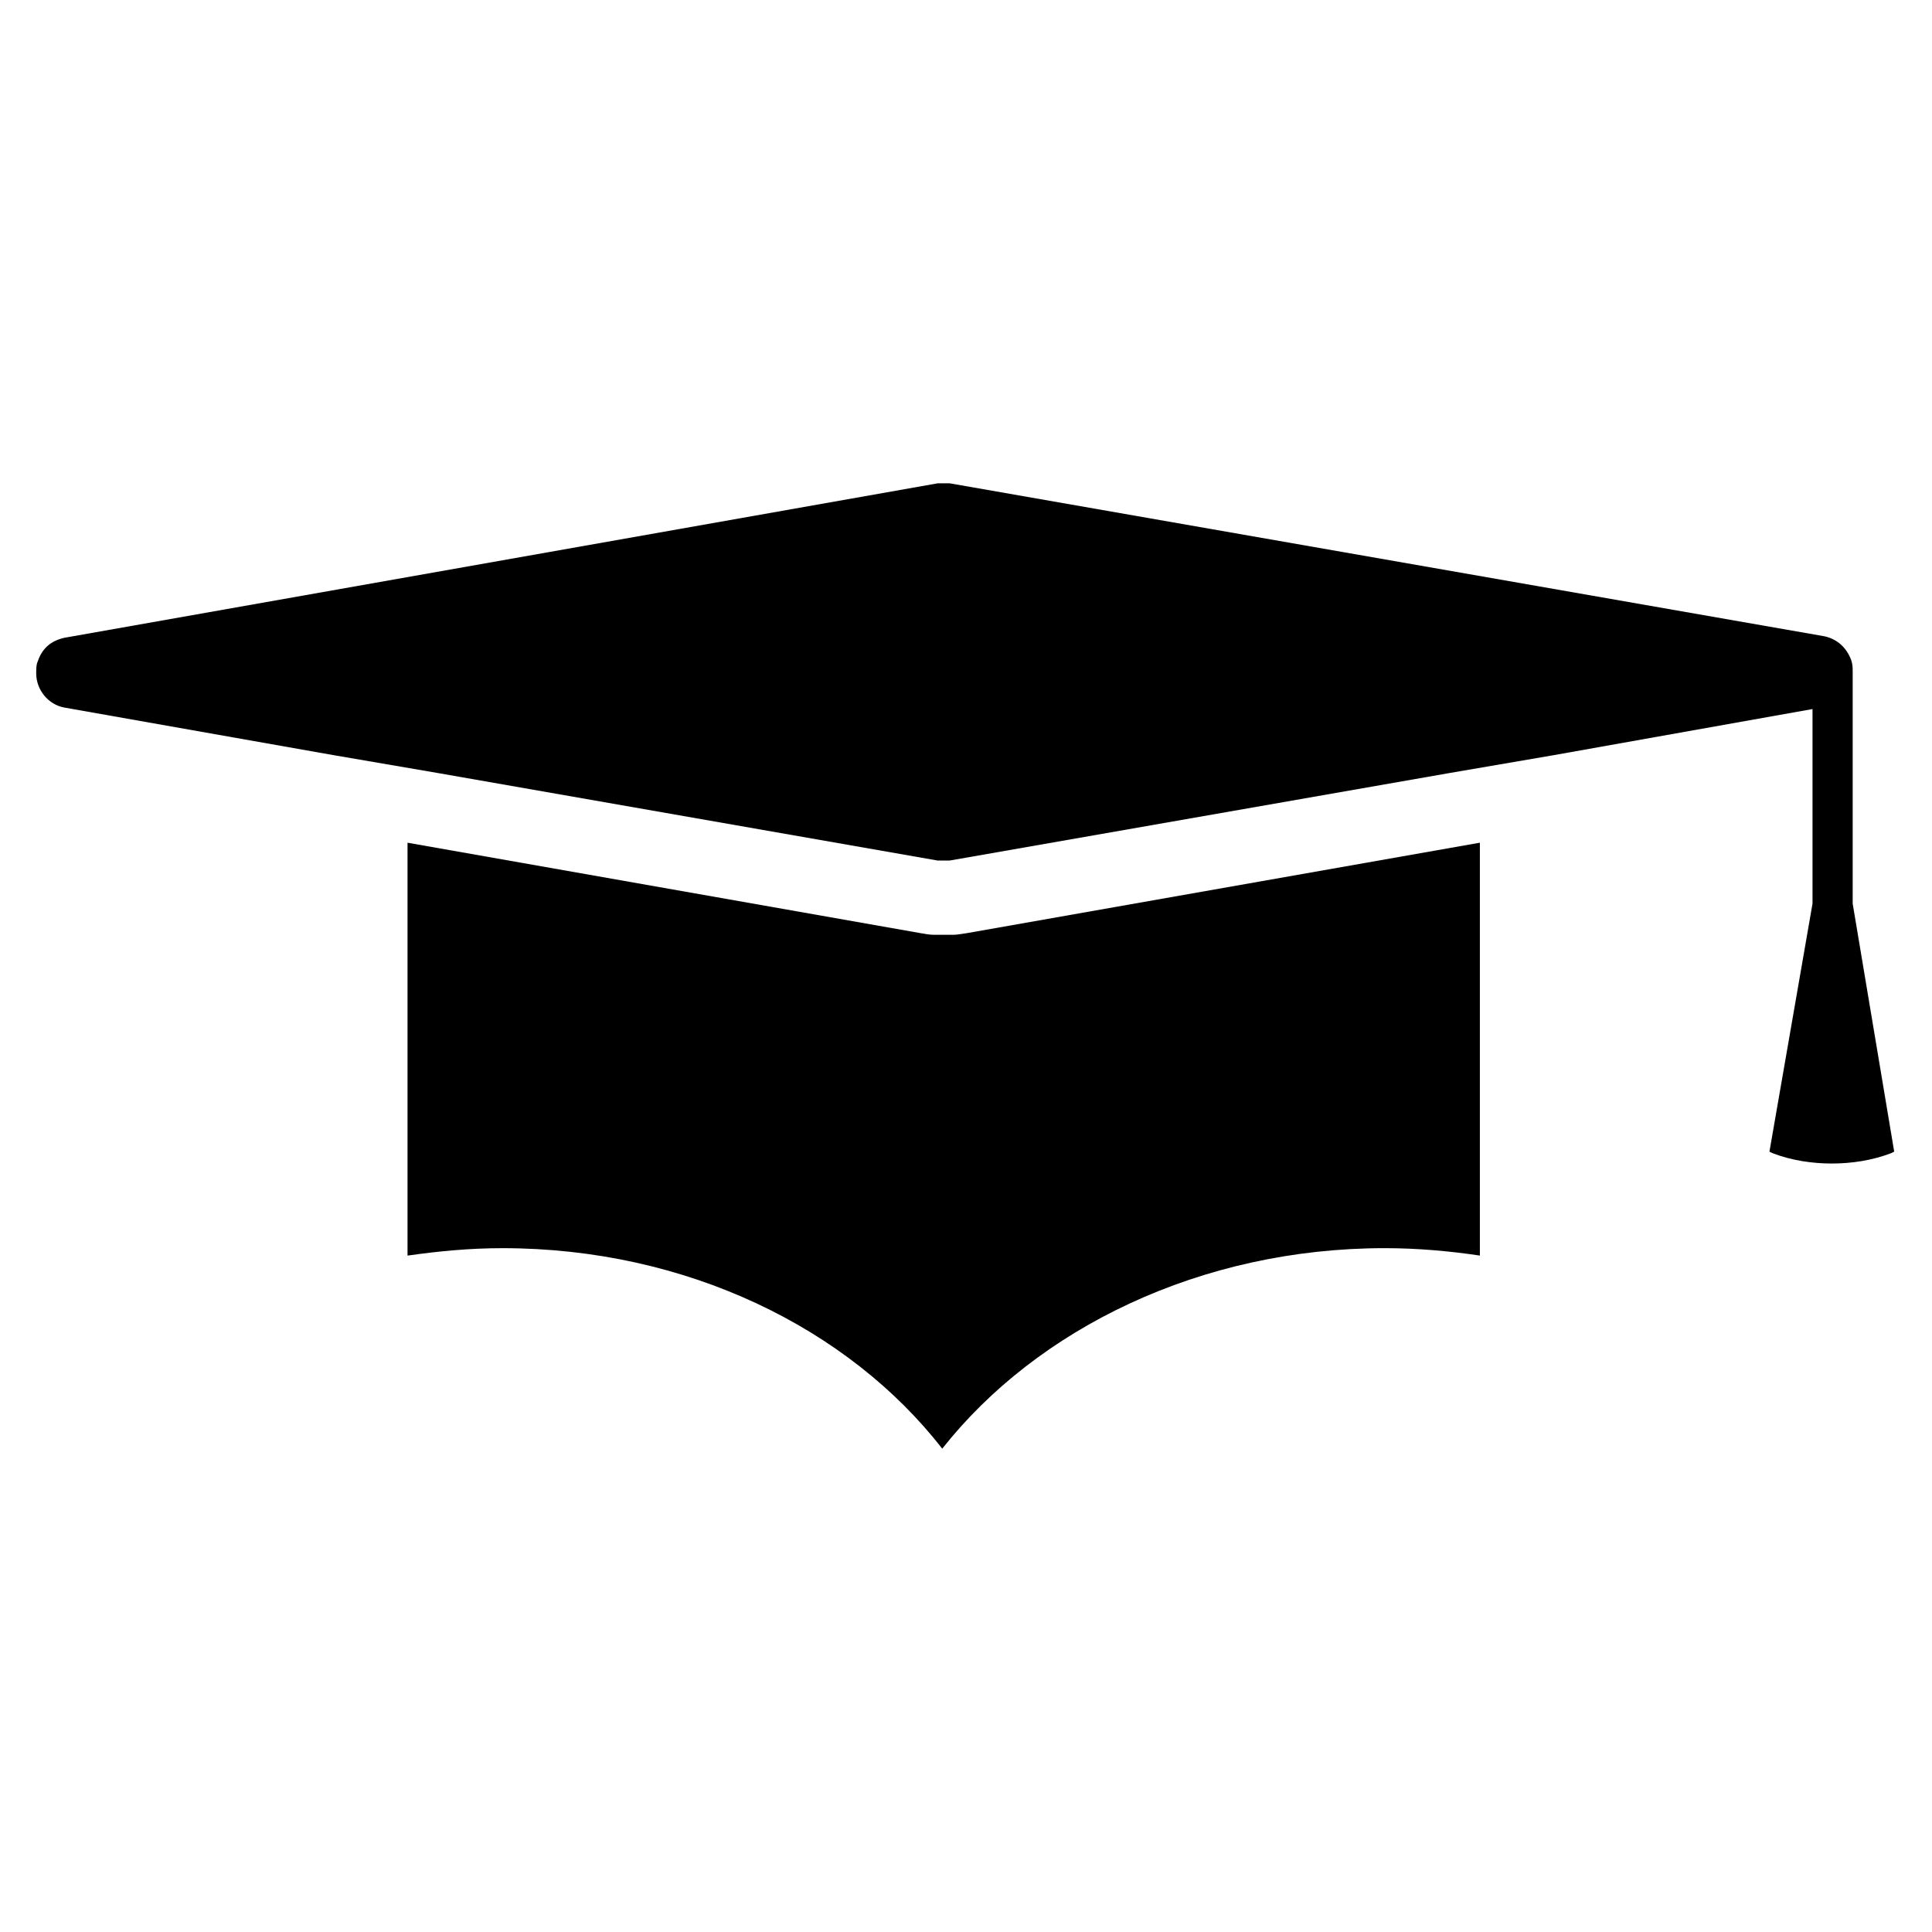
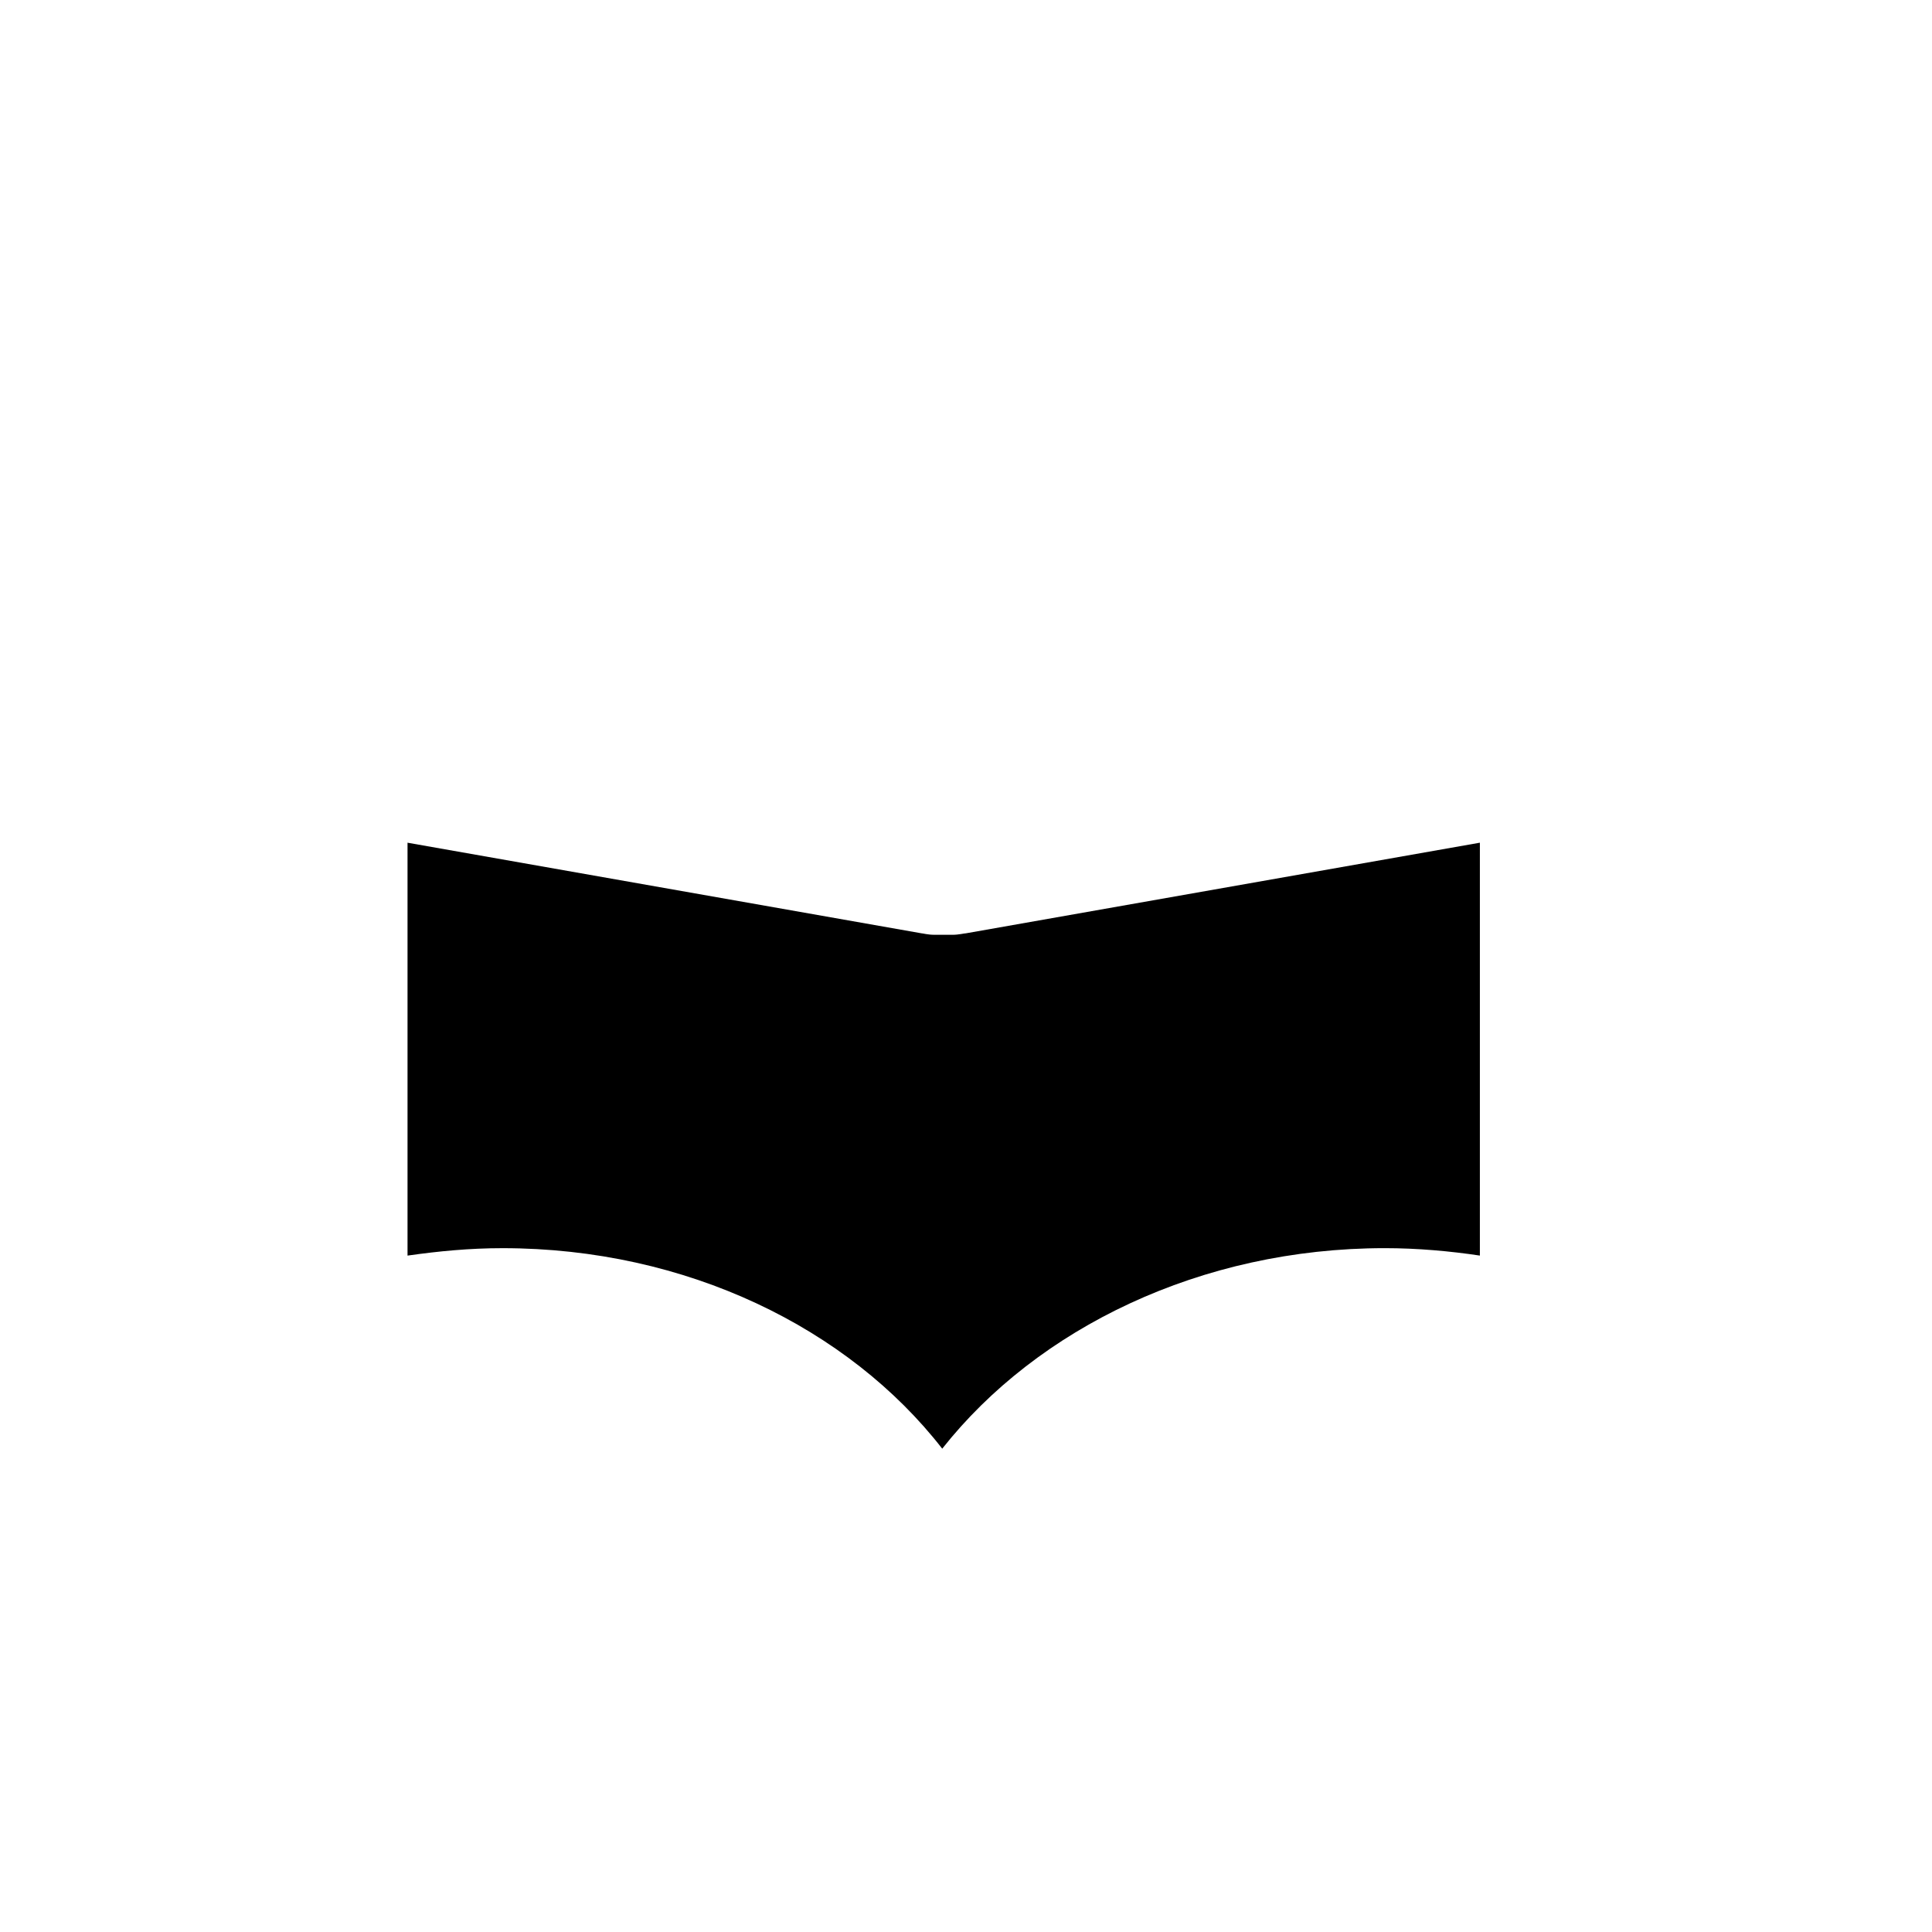
<svg xmlns="http://www.w3.org/2000/svg" fill="#000000" width="800px" height="800px" version="1.1" viewBox="144 144 512 512">
  <g>
    <path d="m396.46 391.73h-4.727c-1.969 0-3.148-0.395-3.543-0.395l-136.19-24.008v109.42c8.266-1.18 16.531-1.969 25.191-1.969 48.805 0 91.711 21.254 116.51 53.137 25.191-31.883 68.488-53.141 117.29-53.141 8.66 0 17.32 0.789 25.191 1.969v-109.42l-136.18 24.012c-0.395 0-1.969 0.395-3.543 0.395z" />
-     <path d="m634.98 383.47v-60.617-0.789c0-1.18 0-1.969-0.395-3.148-1.18-3.148-3.543-5.512-7.086-6.297l-231.83-40.539h-1.574-1.574l-231.44 40.934c-3.543 0.789-5.902 2.754-7.086 6.297-0.395 0.789-0.395 1.969-0.395 3.148 0 4.328 3.148 8.266 7.477 9.055l71.242 12.594 27.551 4.723 132.64 23.223h1.574 1.574l132.64-23.223 27.551-4.723 68.488-12.203v51.562l-11.414 65.73 0.789 0.395c5.117 1.969 10.629 2.754 15.742 2.754 5.117 0 10.629-0.789 15.742-2.754l0.789-0.395z" />
  </g>
</svg>